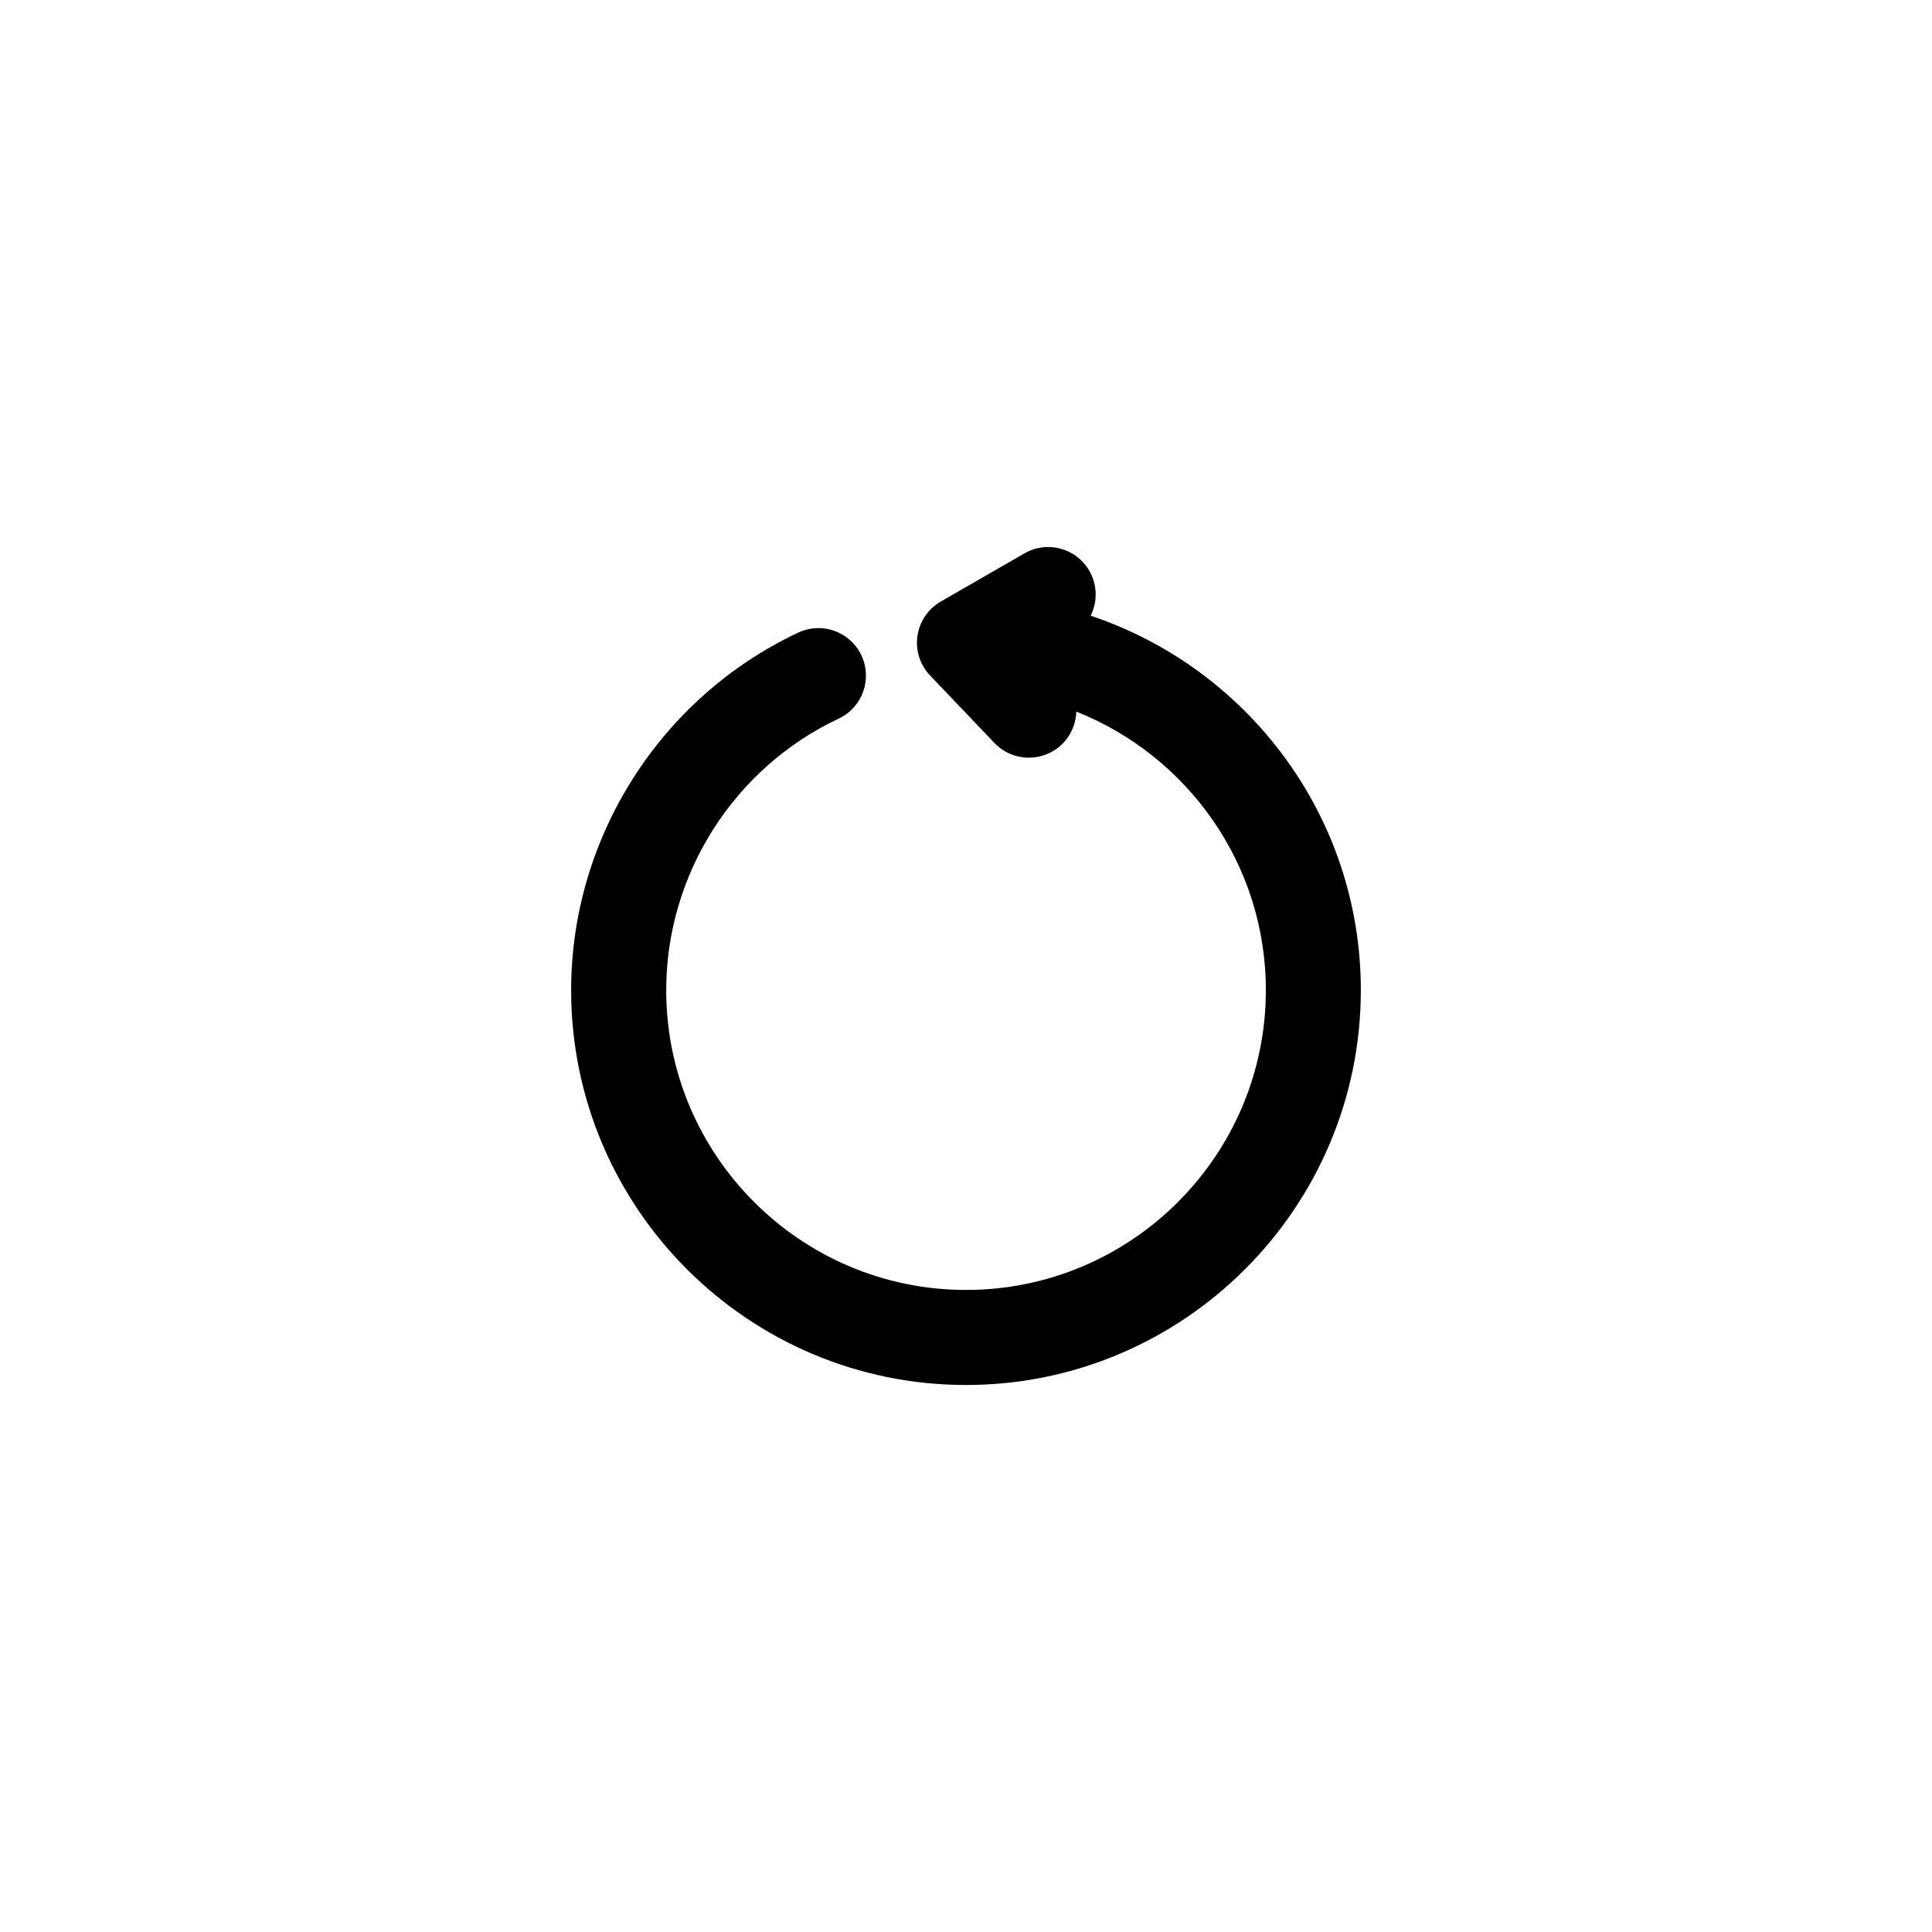
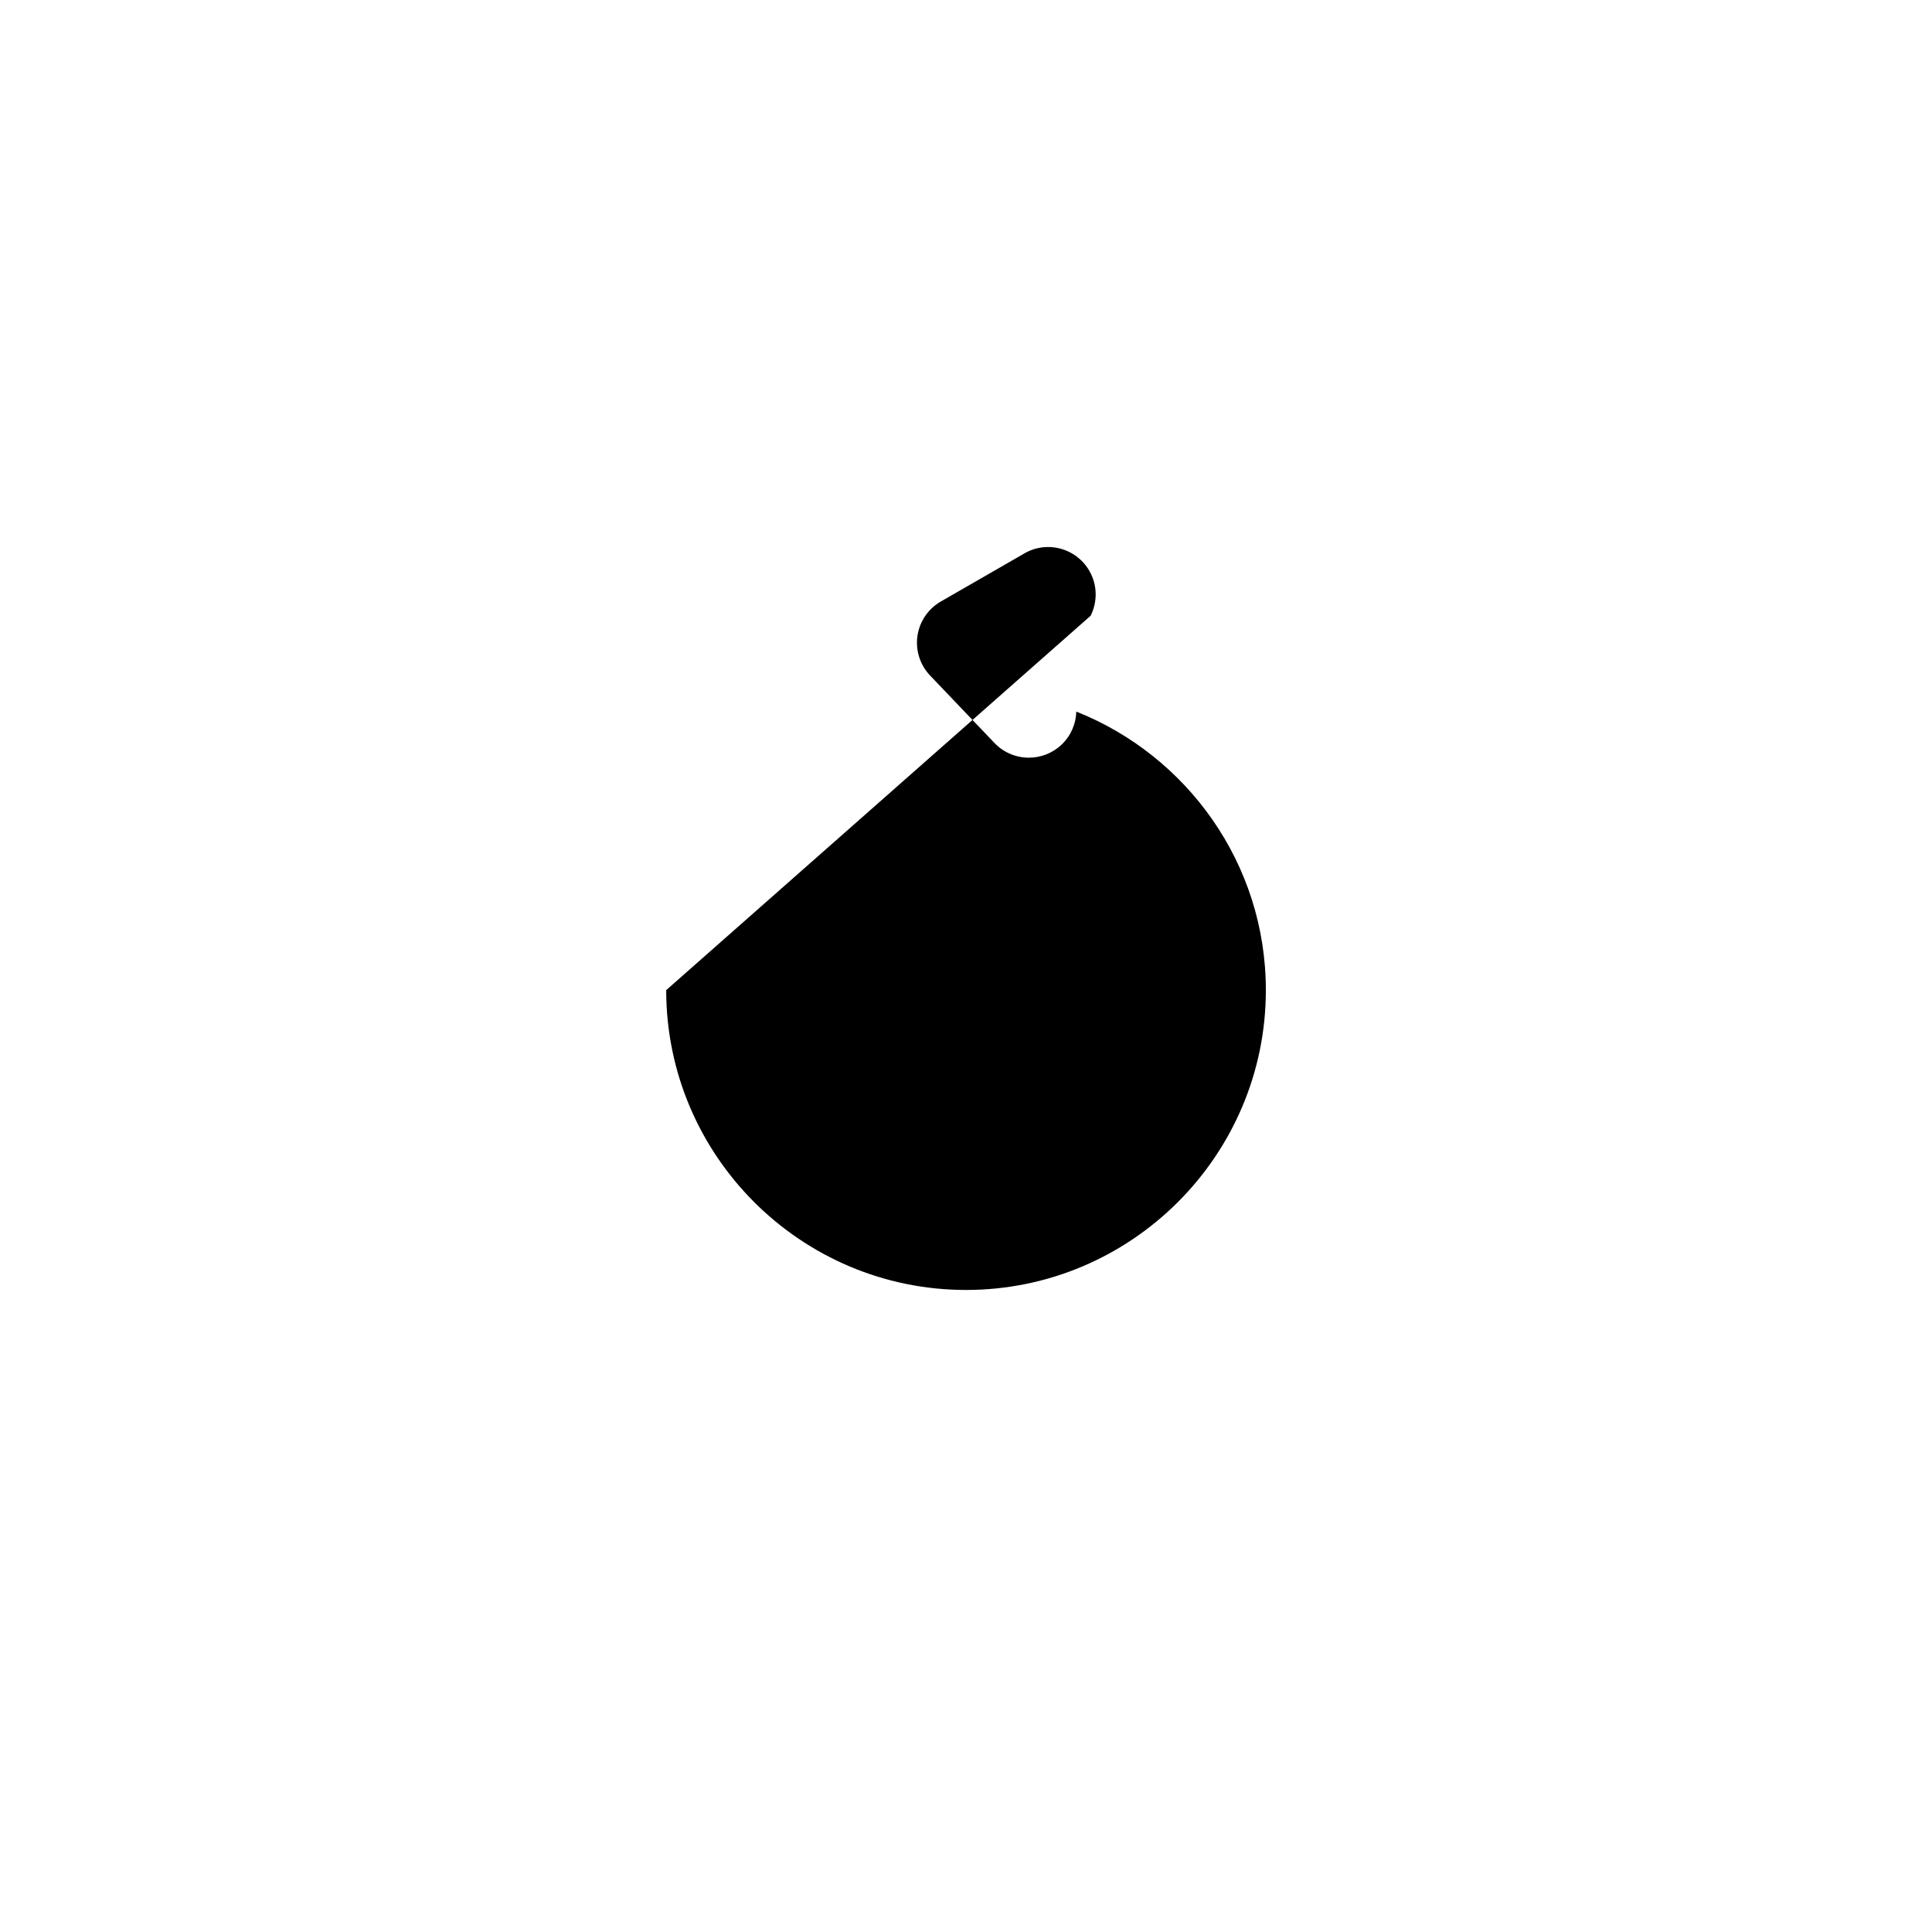
<svg xmlns="http://www.w3.org/2000/svg" fill="#000000" width="800px" height="800px" version="1.1" viewBox="144 144 512 512">
-   <path d="m433.04 307.17c1.809-3.648 1.828-8.098-0.352-11.891-3.473-6.035-11.191-8.113-17.199-4.629l-22.168 12.762c-3.352 1.93-5.633 5.289-6.188 9.117-0.555 3.828 0.684 7.699 3.356 10.496l17.055 17.871c2.473 2.594 5.789 3.898 9.113 3.898 3.125 0 6.258-1.152 8.695-3.481 2.492-2.379 3.789-5.543 3.883-8.73 29.379 11.672 50.23 40.328 50.23 73.812 0 43.812-35.645 79.457-79.457 79.457s-79.457-35.645-79.457-79.457c0-30.656 17.941-58.895 45.695-71.945 6.297-2.957 8.996-10.465 6.039-16.758-2.957-6.293-10.461-9.008-16.758-6.039-36.551 17.184-60.172 54.371-60.172 94.746 0 57.707 46.945 104.64 104.64 104.64 57.703 0 104.64-46.945 104.64-104.64 0-46.164-30.062-85.355-71.605-99.23z" />
+   <path d="m433.04 307.17c1.809-3.648 1.828-8.098-0.352-11.891-3.473-6.035-11.191-8.113-17.199-4.629l-22.168 12.762c-3.352 1.93-5.633 5.289-6.188 9.117-0.555 3.828 0.684 7.699 3.356 10.496l17.055 17.871c2.473 2.594 5.789 3.898 9.113 3.898 3.125 0 6.258-1.152 8.695-3.481 2.492-2.379 3.789-5.543 3.883-8.73 29.379 11.672 50.23 40.328 50.23 73.812 0 43.812-35.645 79.457-79.457 79.457s-79.457-35.645-79.457-79.457z" />
</svg>